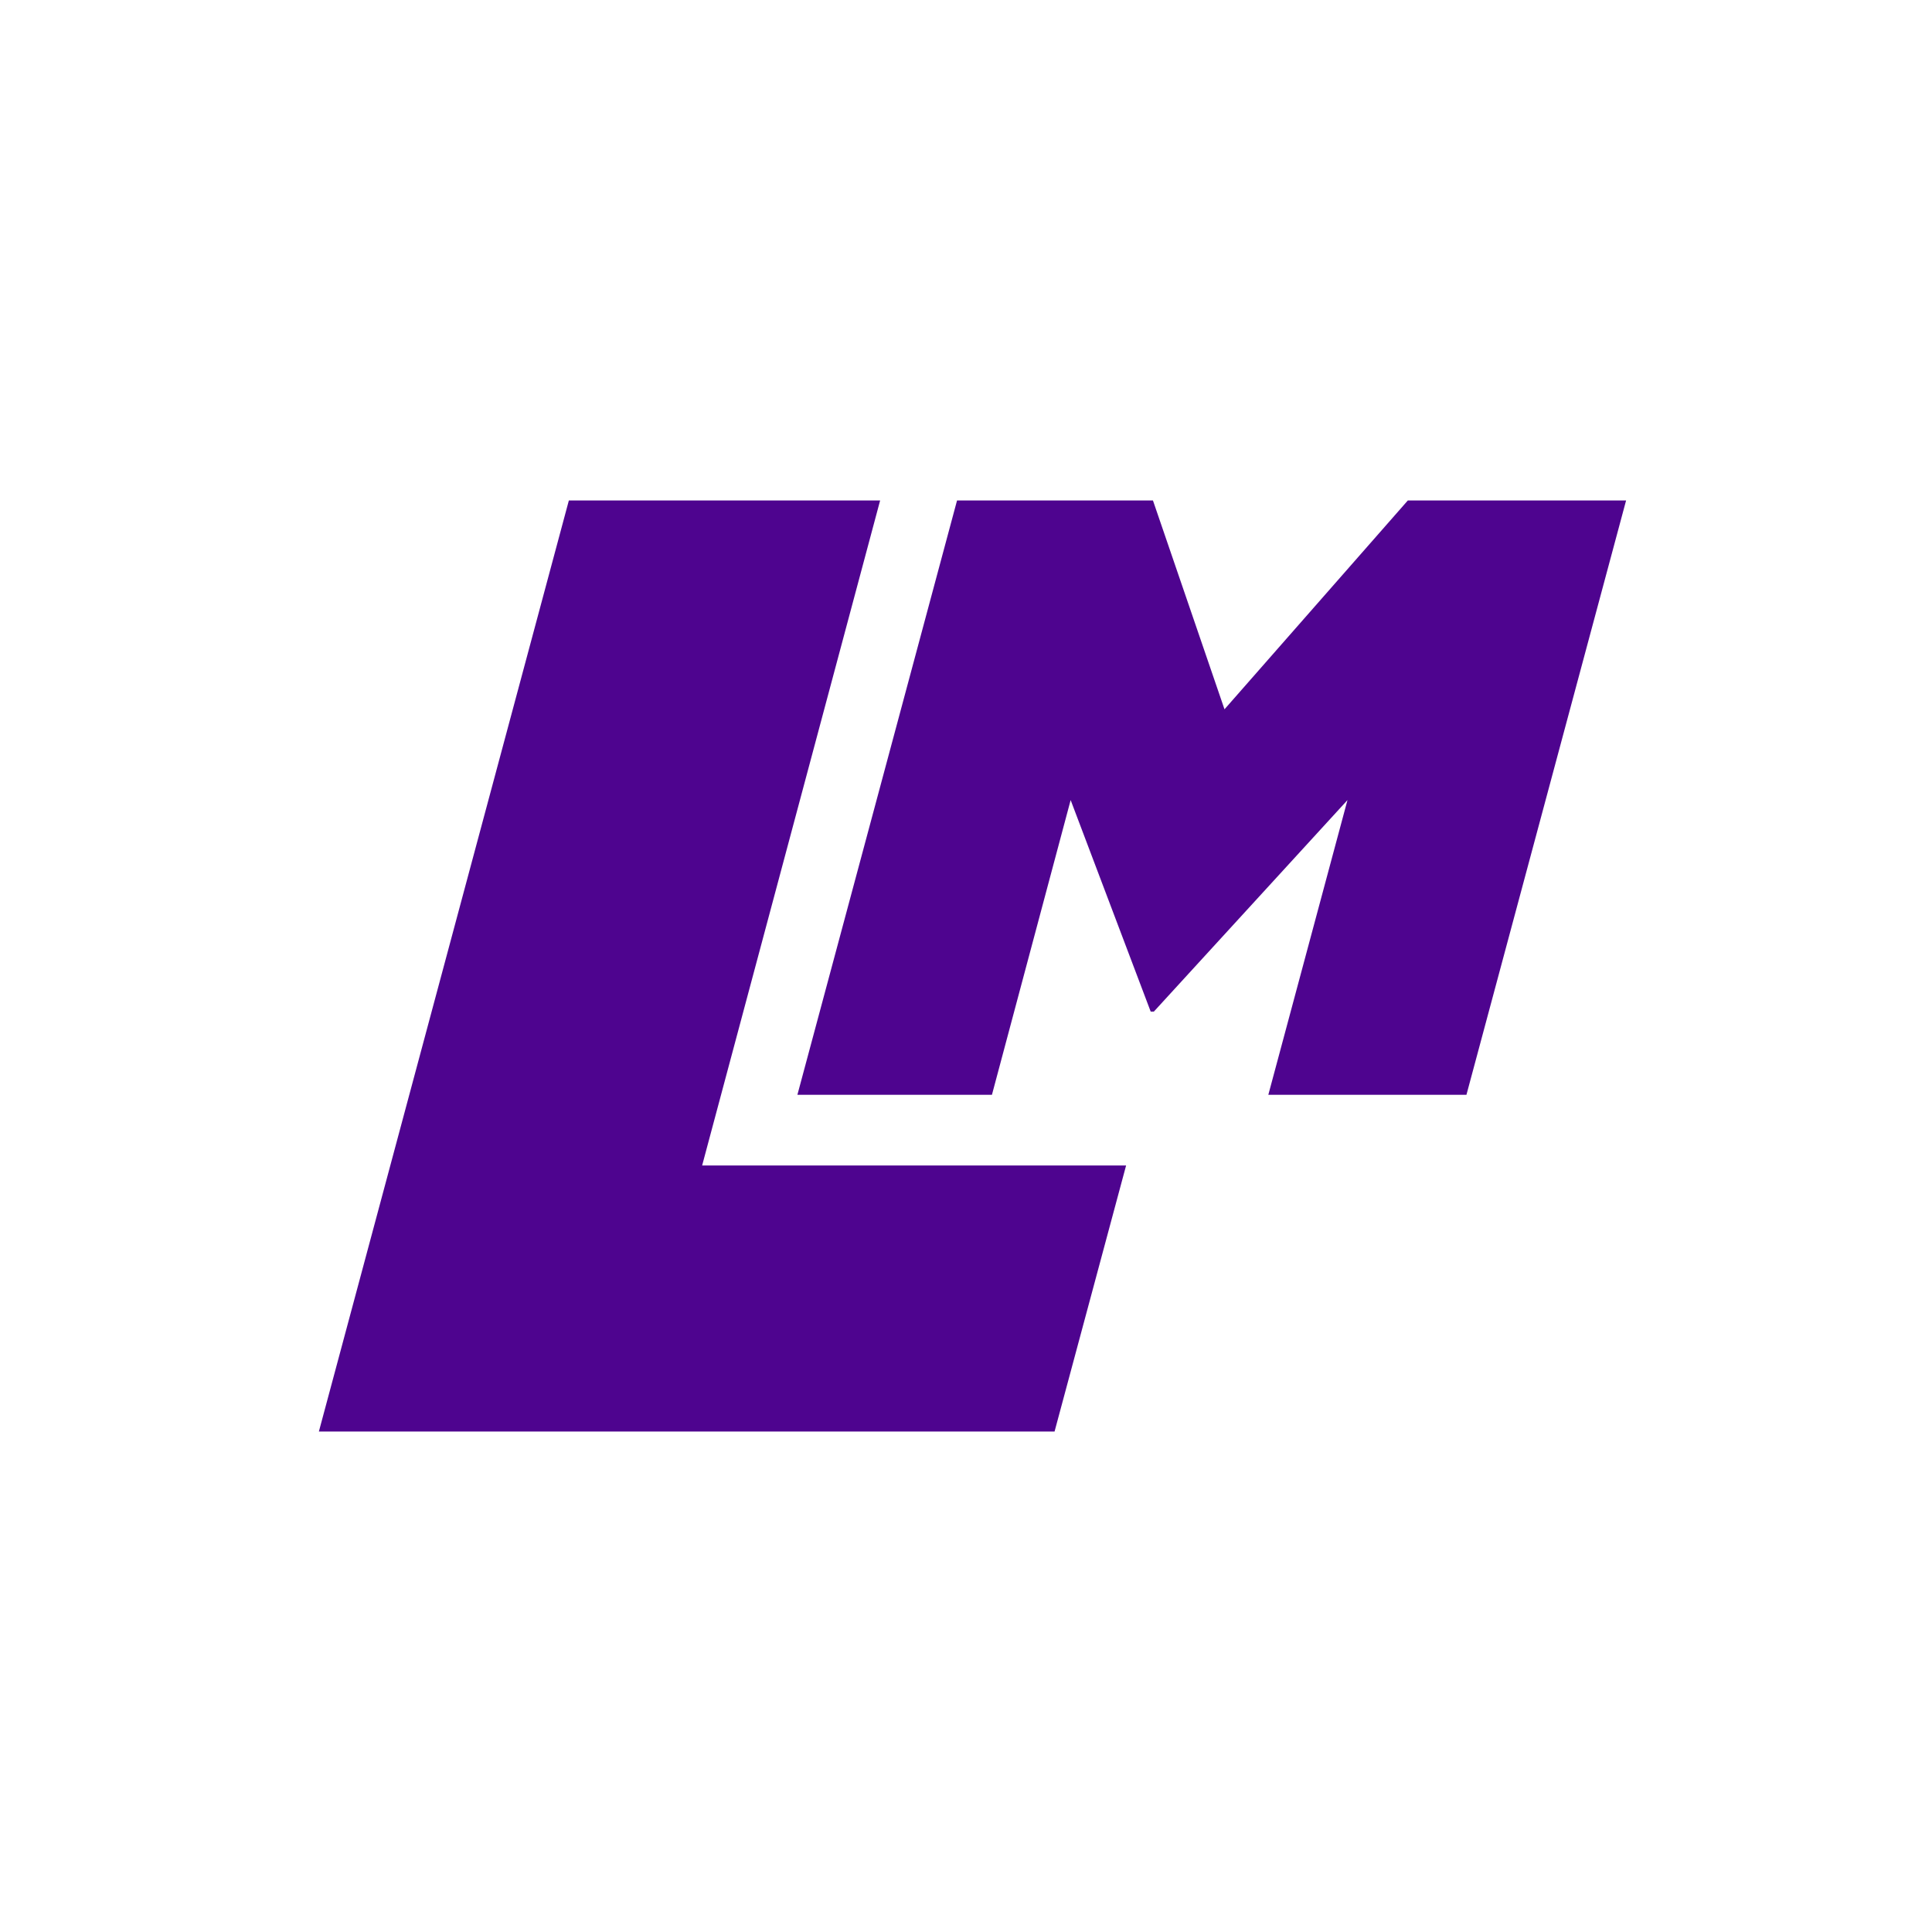
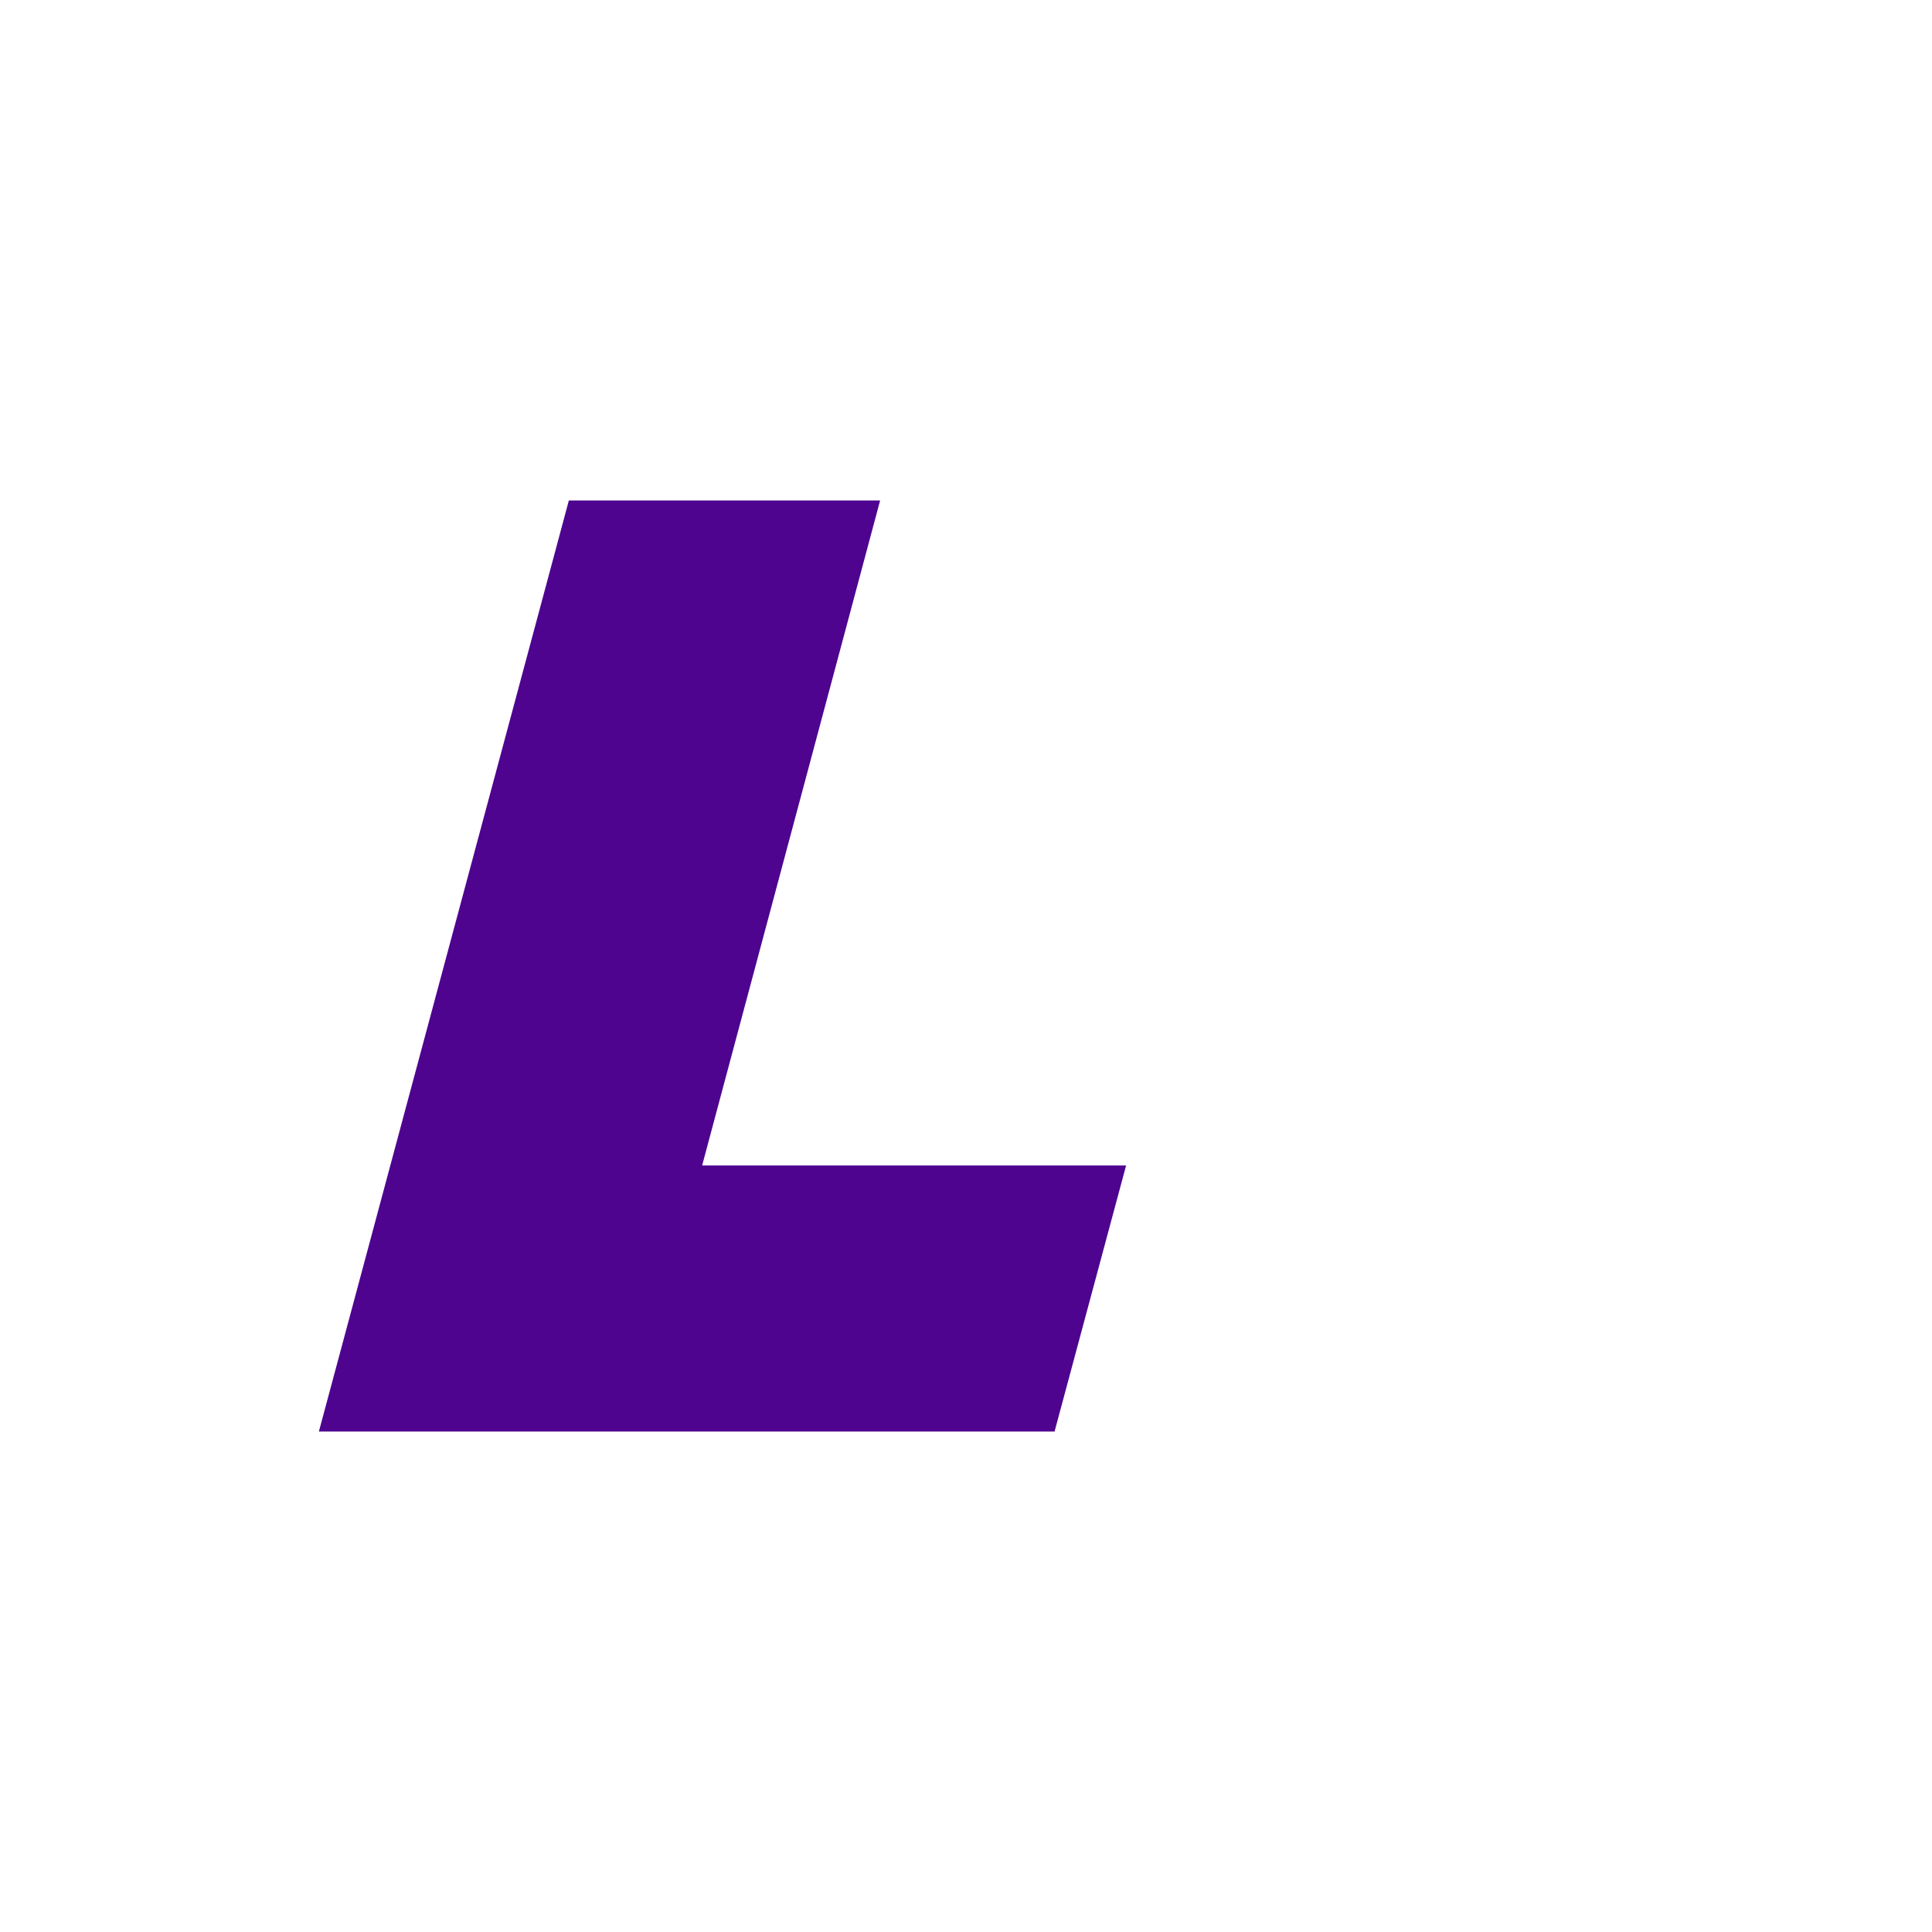
<svg xmlns="http://www.w3.org/2000/svg" id="Layer_1" version="1.1" viewBox="0 0 432 432">
  <defs>
    <style>
      .st0 {
        fill: #4e048f;
      }
    </style>
  </defs>
-   <polygon class="st0" points="314.8 111.9 273.8 158.6 257.8 111.9 214 111.9 178.3 244.8 221.8 244.8 239.4 178.9 257.3 226.2 258 226.2 301.3 178.9 283.6 244.8 327.9 244.8 363.6 111.9 314.8 111.9" />
  <polygon class="st0" points="196.8 111.9 127.2 111.9 71.3 320.1 235.8 320.1 251.8 260.6 157 260.6 196.8 111.9" />
</svg>